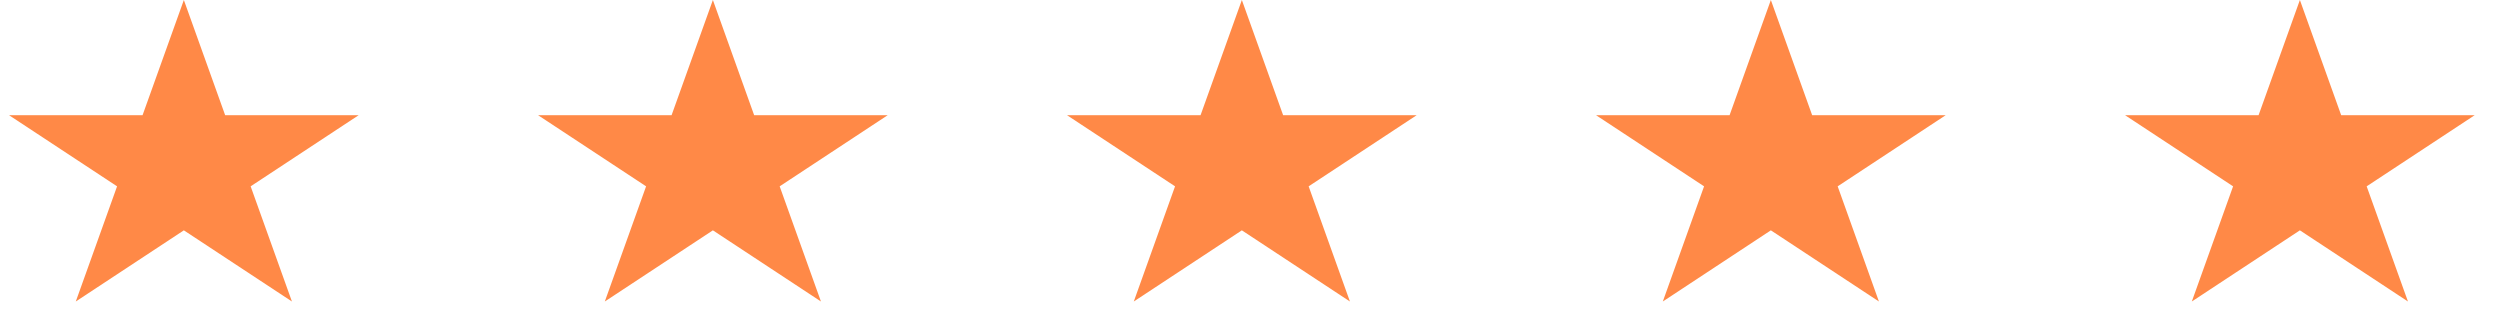
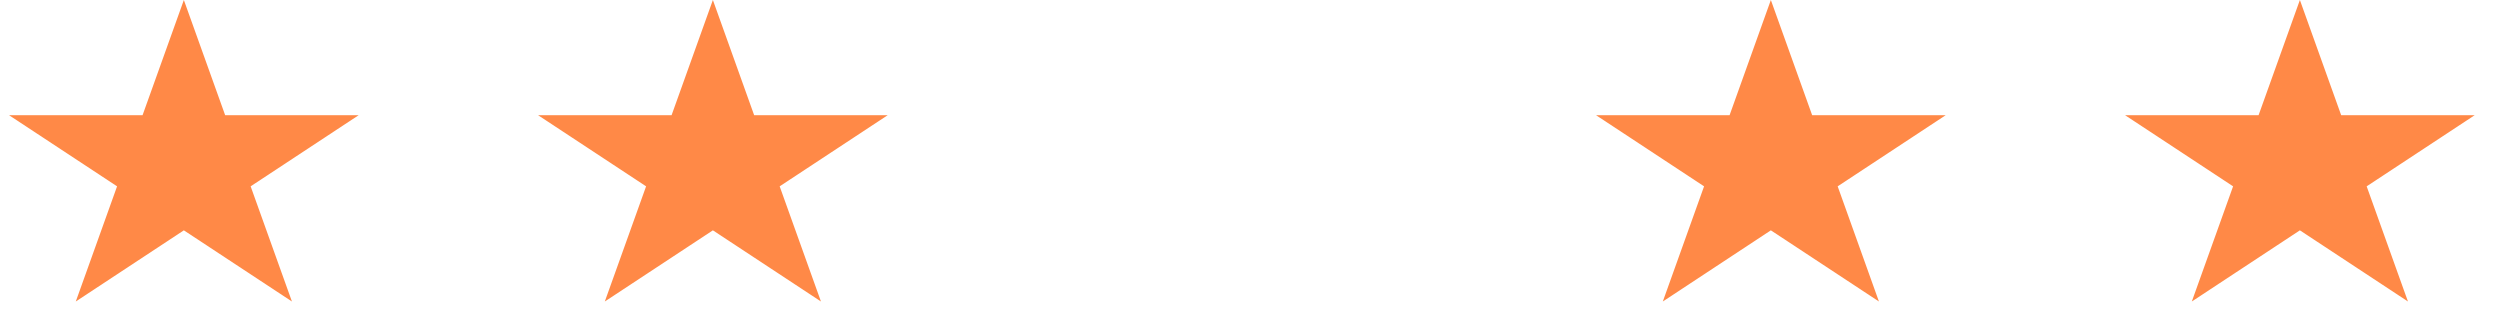
<svg xmlns="http://www.w3.org/2000/svg" width="105" height="14" viewBox="0 0 105 14" fill="none">
  <path d="M7.722 0L9.456 4.837H15.066L10.527 7.826L12.261 12.663L7.722 9.674L3.183 12.663L4.917 7.826L0.378 4.837H5.988L7.722 0Z" fill="#FF8947" />
  <path d="M29.941 0L31.674 4.837H37.285L32.746 7.826L34.48 12.663L29.941 9.674L25.402 12.663L27.136 7.826L22.597 4.837H28.207L29.941 0Z" fill="#FF8947" />
-   <path d="M52.158 0L53.891 4.837H59.502L54.963 7.826L56.697 12.663L52.158 9.674L47.619 12.663L49.352 7.826L44.813 4.837H50.424L52.158 0Z" fill="#FF8947" />
  <path d="M96.595 0L98.329 4.837H103.939L99.4 7.826L101.134 12.663L96.595 9.674L92.056 12.663L93.79 7.826L89.251 4.837H94.861L96.595 0Z" fill="#FF8947" />
  <path d="M74.376 0L76.11 4.837H81.721L77.182 7.826L78.915 12.663L74.376 9.674L69.838 12.663L71.571 7.826L67.032 4.837H72.643L74.376 0Z" fill="#FF8947" />
</svg>